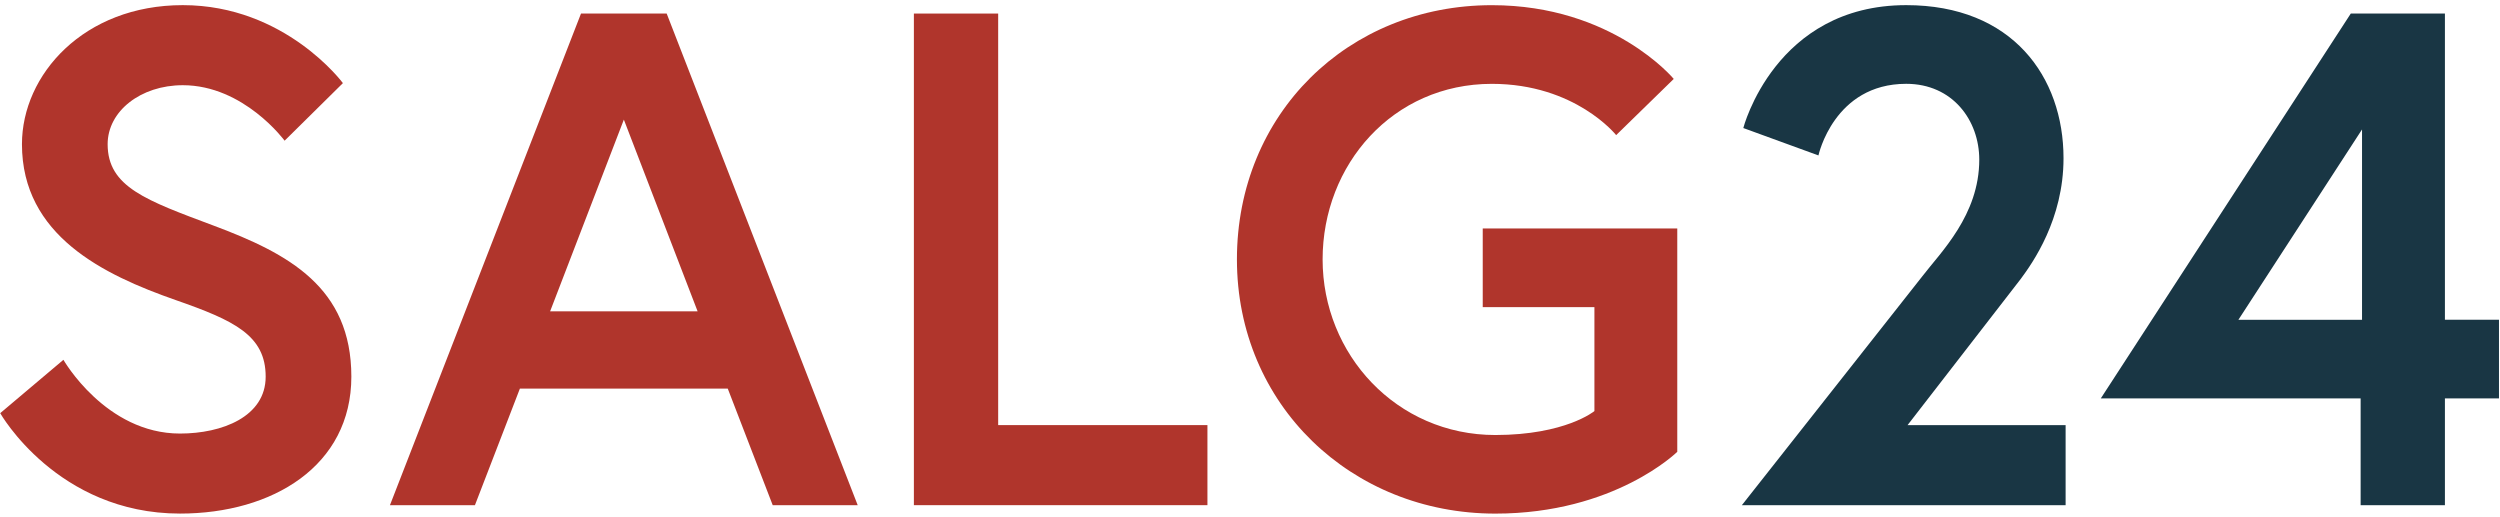
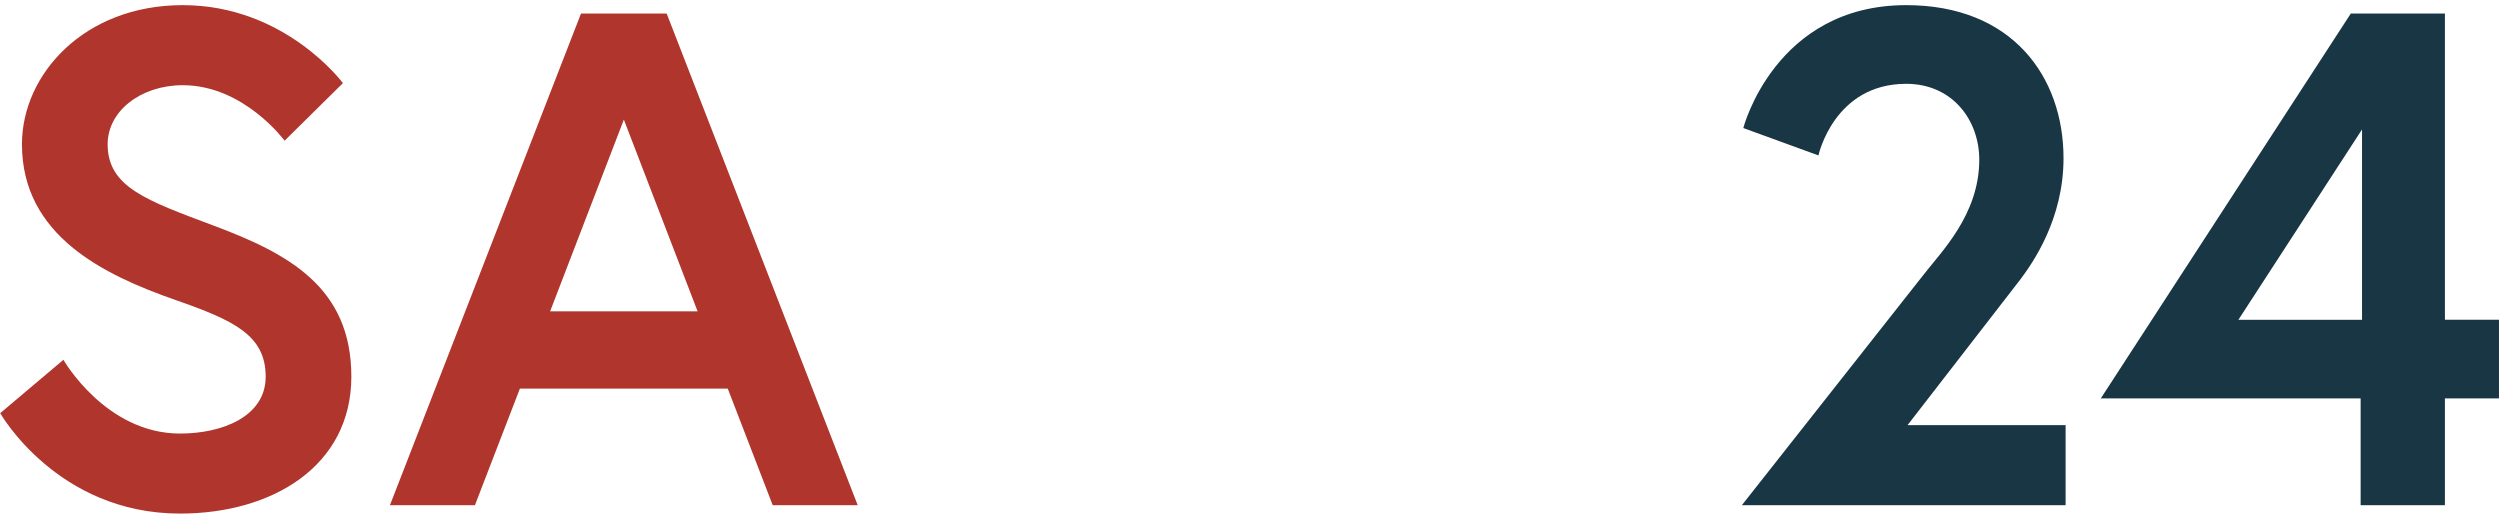
<svg xmlns="http://www.w3.org/2000/svg" width="387" height="80" viewBox="0 0 387 80">
  <g fill="none" transform="translate(-.16 .381)">
    <path fill="#B0352C" d="M27.368 46.073C16.169 42.161 3.559 36.072 3.559 21.939 3.559 11.177 13.127.415 28.454.415 44.327.415 53.242 12.485 53.242 12.485L44.219 21.399C44.219 21.399 37.914 12.809 28.454 12.809 21.933 12.809 16.822 16.834 16.822 21.939 16.822 28.568 22.803 30.637 33.241 34.549 44.873 38.898 54.549 44.117 54.549 57.921 54.549 71.73 42.372 79.121 28.022 79.121 9 79.121.193 63.577.193 63.577L9.977 55.317C9.977 55.317 16.498 66.733 28.022 66.733 34.543 66.733 41.286 64.123 41.286 57.926 41.286 51.513 36.397 49.228 27.368 46.073zM90.099 1.717L103.362 1.717 132.931 77.819 119.775 77.819 112.817 59.774 80.639 59.774 73.68 77.819 60.524 77.819 90.099 1.717zM85.318 47.812L108.149 47.812 96.733 18.136 85.318 47.812z" />
-     <polygon fill="#B0352C" points="141.629 1.717 154.677 1.717 154.677 65.425 187.071 65.425 187.071 77.819 141.629 77.819 141.629 1.717" />
-     <path fill="#B0352C" d="M246.976,63.253 L246.976,47.164 L229.687,47.164 L229.687,34.987 L259.802,34.987 L259.802,69.558 C259.802,69.558 250.125,79.126 231.643,79.126 C209.357,79.126 191.636,62.276 191.636,39.774 C191.636,17.272 208.811,0.421 231.097,0.421 C249.796,0.421 259.256,11.837 259.256,11.837 L250.341,20.535 C250.341,20.535 244.037,12.598 231.097,12.598 C215.77,12.598 204.9,25.1 204.9,39.779 C204.9,54.453 216.316,66.96 231.643,66.96 C242.519,66.949 246.976,63.253 246.976,63.253 Z" />
    <path fill="#193644" d="M297.745 42.377C300.57 38.682 306.551 32.917 306.551 24.333 306.551 18.244 302.418 12.593 295.243 12.593 284.043 12.593 281.655 23.679 281.655 23.679L270.024 19.438C270.024 19.438 274.918.415 295.243.415 311.656.415 319.593 11.501 319.593 24.117 319.593 33.577 314.811 40.314 312.958 42.815L295.453 65.425 319.917 65.425 319.917 77.819 269.802 77.819 297.745 42.377zM364.062 1.717L378.633 1.717 378.633 49.114 387.002 49.114 387.002 61.292 378.633 61.292 378.633 77.819 365.586 77.819 365.586 61.292 325.363 61.292 364.062 1.717zM365.802 49.12L365.802 19.659 346.666 49.12 365.802 49.12z" />
  </g>
</svg>